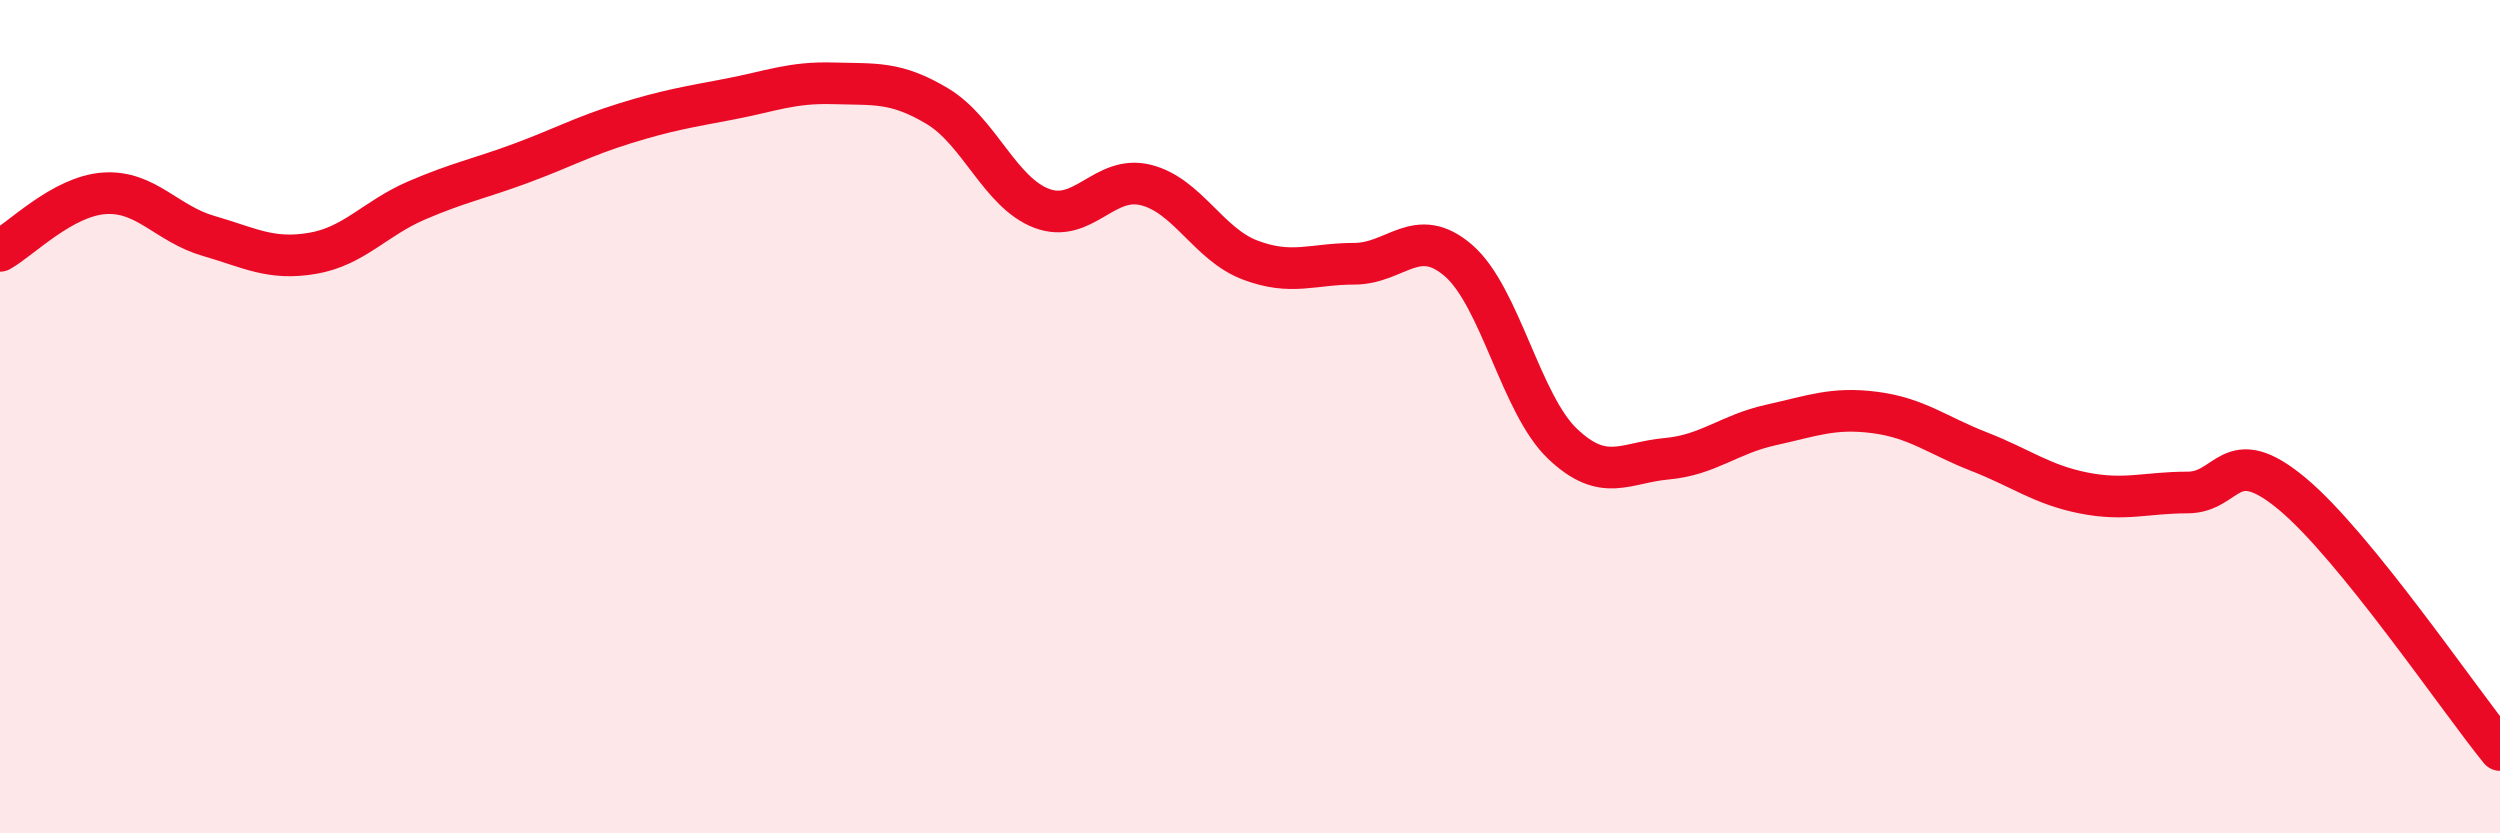
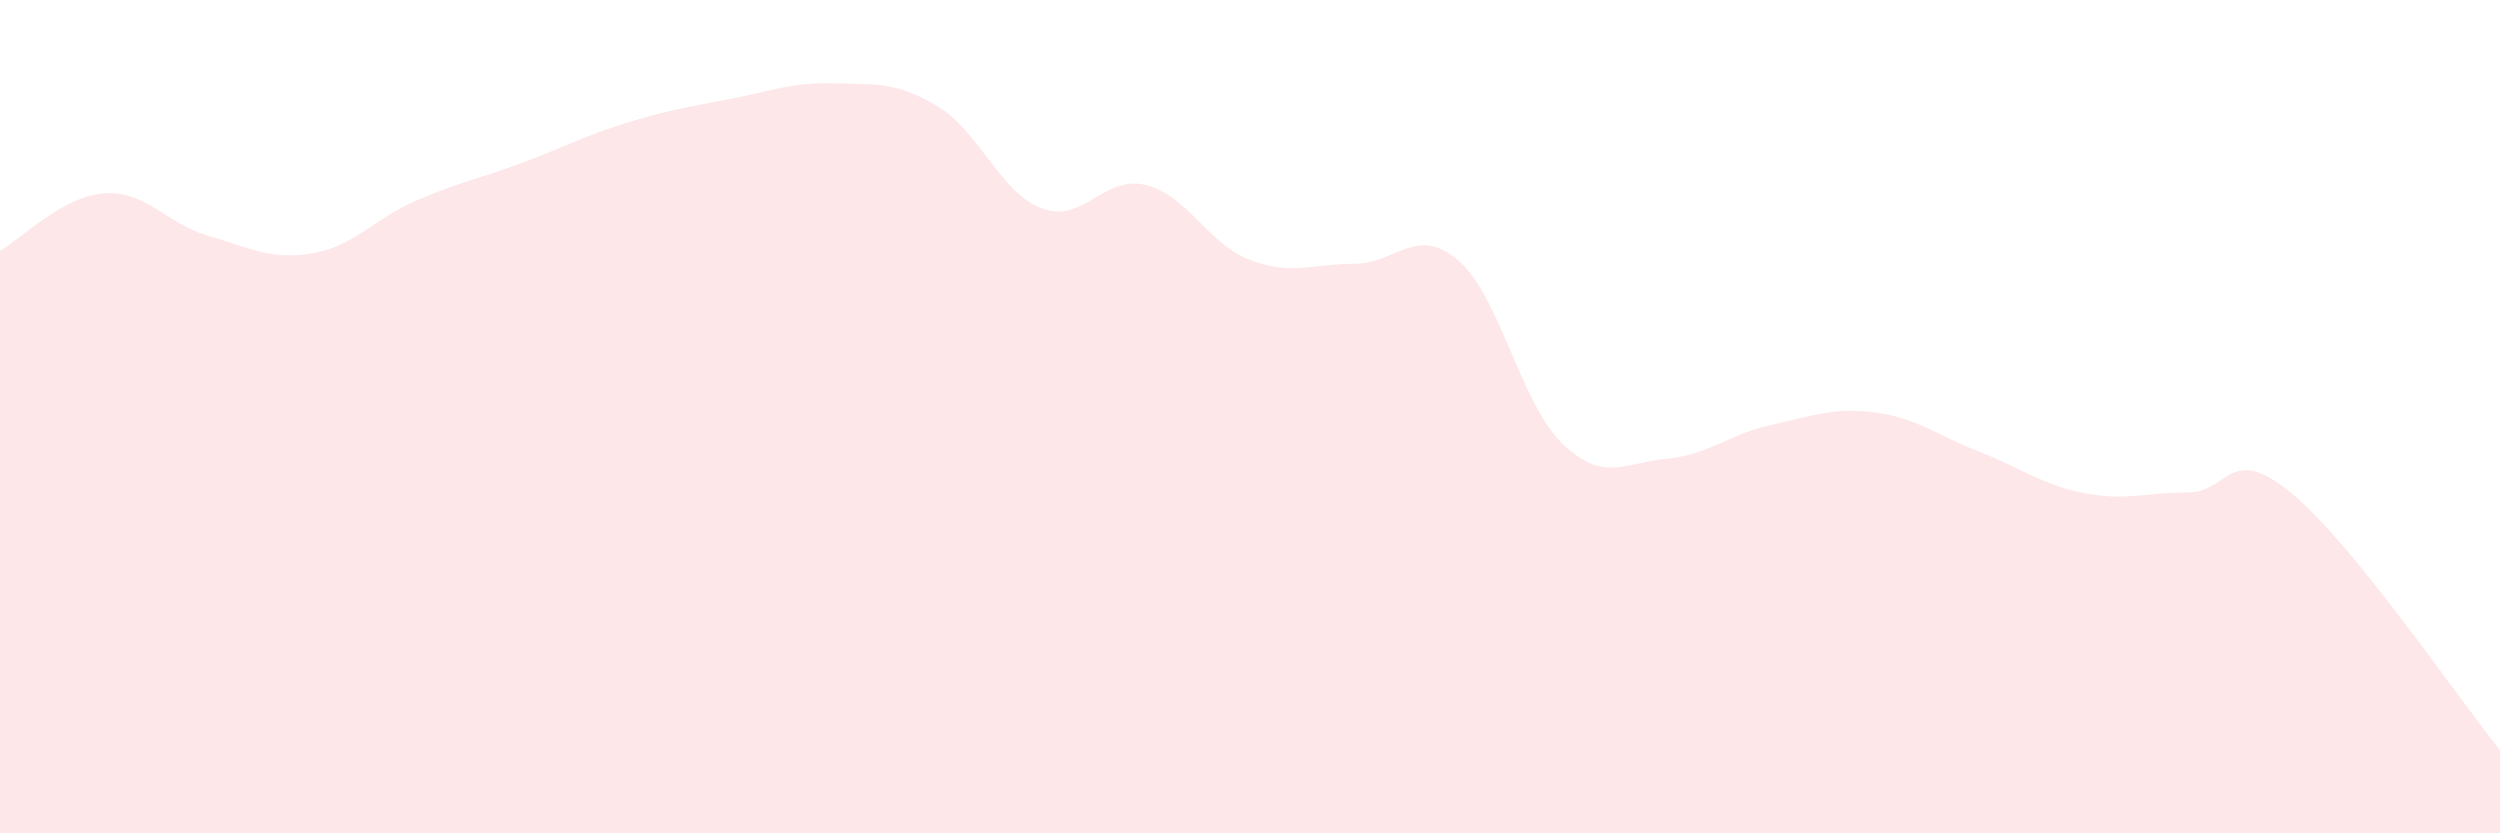
<svg xmlns="http://www.w3.org/2000/svg" width="60" height="20" viewBox="0 0 60 20">
  <path d="M 0,6.02 C 0.5,5.74 1.5,4.71 2.5,4.64 C 3.5,4.57 4,5.37 5,5.66 C 6,5.95 6.5,6.25 7.5,6.08 C 8.5,5.91 9,5.24 10,4.81 C 11,4.38 11.5,4.29 12.5,3.92 C 13.5,3.55 14,3.27 15,2.96 C 16,2.65 16.5,2.57 17.5,2.38 C 18.5,2.19 19,1.97 20,2 C 21,2.03 21.5,1.95 22.5,2.55 C 23.5,3.15 24,4.62 25,5 C 26,5.38 26.5,4.19 27.5,4.44 C 28.5,4.69 29,5.86 30,6.24 C 31,6.62 31.5,6.33 32.5,6.33 C 33.5,6.33 34,5.39 35,6.25 C 36,7.11 36.5,9.7 37.5,10.65 C 38.5,11.6 39,11.1 40,11.01 C 41,10.92 41.5,10.42 42.5,10.2 C 43.5,9.98 44,9.77 45,9.9 C 46,10.03 46.5,10.45 47.5,10.84 C 48.5,11.23 49,11.63 50,11.83 C 51,12.03 51.5,11.82 52.5,11.82 C 53.5,11.82 53.5,10.6 55,11.84 C 56.5,13.08 59,16.77 60,18L60 20L0 20Z" fill="#EB0A25" opacity="0.1" stroke-linecap="round" stroke-linejoin="round" />
-   <path d="M 0,6.02 C 0.5,5.74 1.5,4.71 2.5,4.64 C 3.5,4.57 4,5.37 5,5.66 C 6,5.95 6.5,6.25 7.5,6.08 C 8.5,5.91 9,5.24 10,4.81 C 11,4.38 11.5,4.29 12.5,3.92 C 13.5,3.55 14,3.27 15,2.96 C 16,2.65 16.5,2.57 17.5,2.38 C 18.5,2.19 19,1.97 20,2 C 21,2.03 21.5,1.95 22.5,2.55 C 23.5,3.15 24,4.62 25,5 C 26,5.38 26.5,4.19 27.5,4.44 C 28.5,4.69 29,5.86 30,6.24 C 31,6.62 31.5,6.33 32.5,6.33 C 33.5,6.33 34,5.39 35,6.25 C 36,7.11 36.5,9.7 37.5,10.65 C 38.5,11.6 39,11.1 40,11.01 C 41,10.92 41.5,10.42 42.5,10.2 C 43.5,9.98 44,9.77 45,9.9 C 46,10.03 46.5,10.45 47.5,10.84 C 48.5,11.23 49,11.63 50,11.83 C 51,12.03 51.5,11.82 52.5,11.82 C 53.5,11.82 53.5,10.6 55,11.84 C 56.5,13.08 59,16.77 60,18" stroke="#EB0A25" stroke-width="1" fill="none" stroke-linecap="round" stroke-linejoin="round" />
</svg>